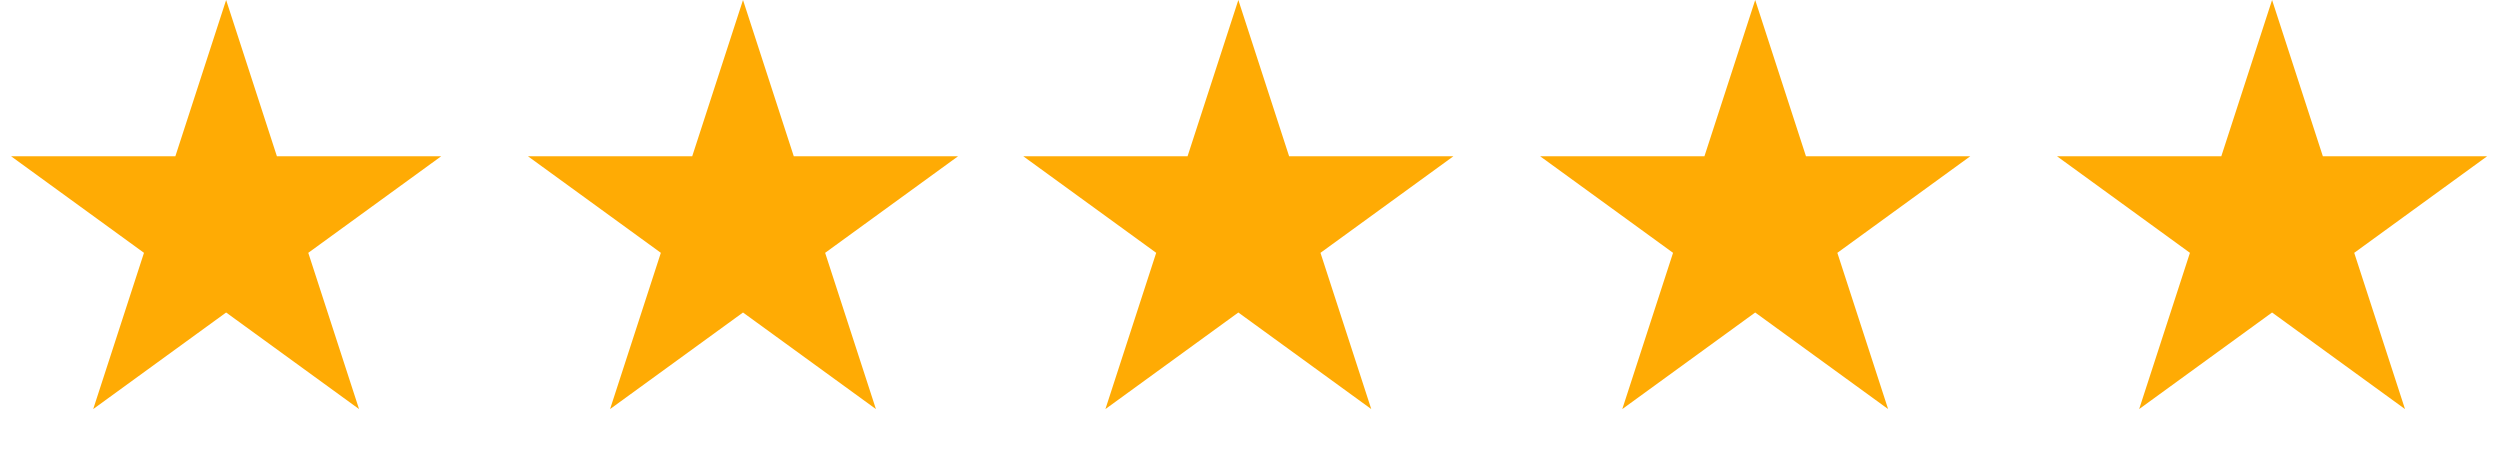
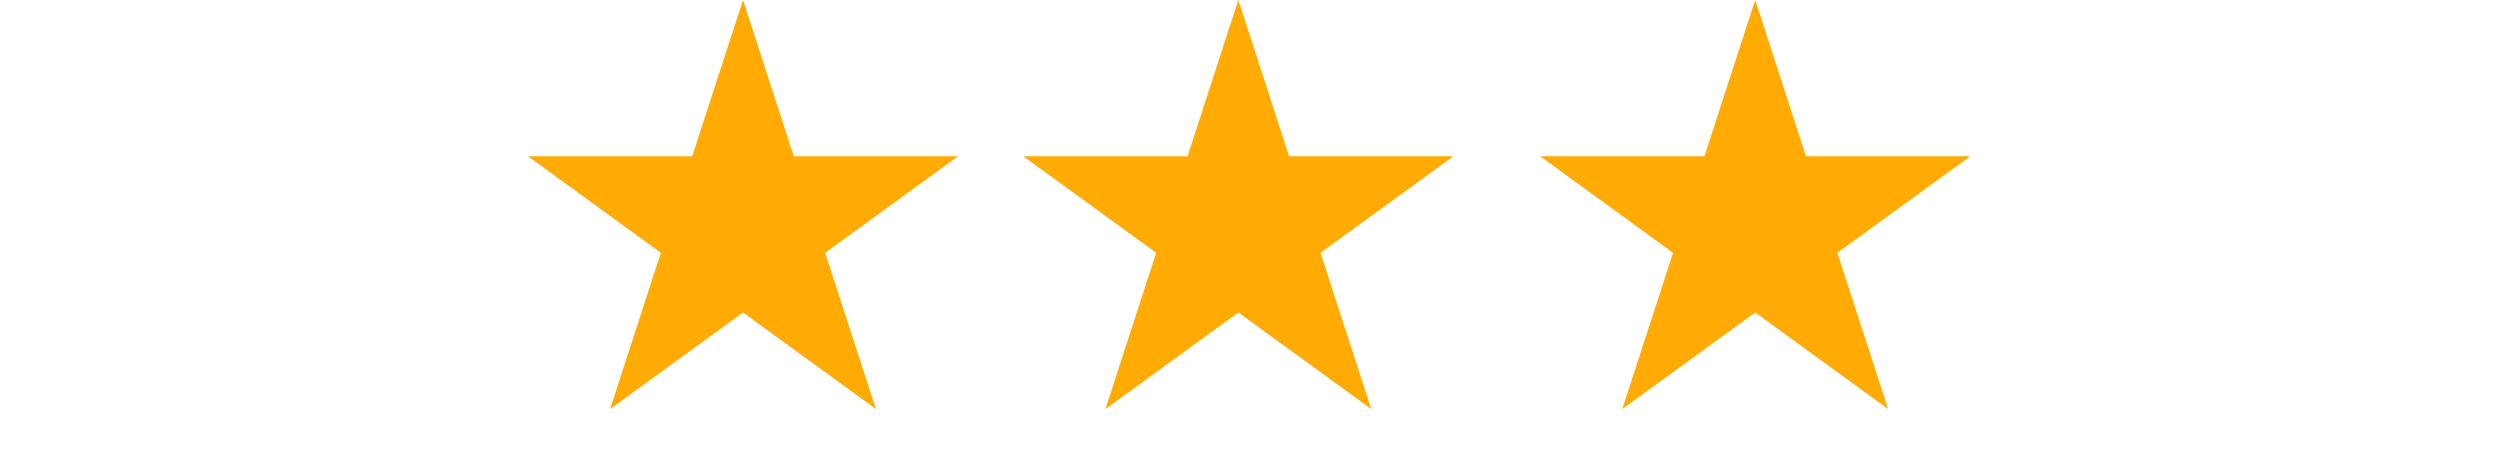
<svg xmlns="http://www.w3.org/2000/svg" width="199" height="36" viewBox="0 0 199 36" fill="none">
-   <path d="M18 0L22.041 12.438H35.119L24.539 20.125L28.58 32.562L18 24.875L7.42 32.562L11.461 20.125L0.881 12.438H13.959L18 0Z" fill="#FFAB04" />
  <path d="M59.143 0L63.184 12.438H76.262L65.681 20.125L69.723 32.562L59.143 24.875L48.562 32.562L52.604 20.125L42.024 12.438H55.101L59.143 0Z" fill="#FFAB04" />
  <path d="M98.572 0L102.613 12.438H115.691L105.11 20.125L109.152 32.562L98.572 24.875L87.991 32.562L92.033 20.125L81.453 12.438H94.53L98.572 0Z" fill="#FFAB04" />
  <path d="M139.714 0L143.755 12.438H156.833L146.253 20.125L150.294 32.562L139.714 24.875L129.134 32.562L133.175 20.125L122.595 12.438H135.673L139.714 0Z" fill="#FFAB04" />
-   <path d="M180.857 0L184.899 12.438H197.976L187.396 20.125L191.438 32.562L180.857 24.875L170.277 32.562L174.319 20.125L163.738 12.438H176.816L180.857 0Z" fill="#FFAB04" />
</svg>